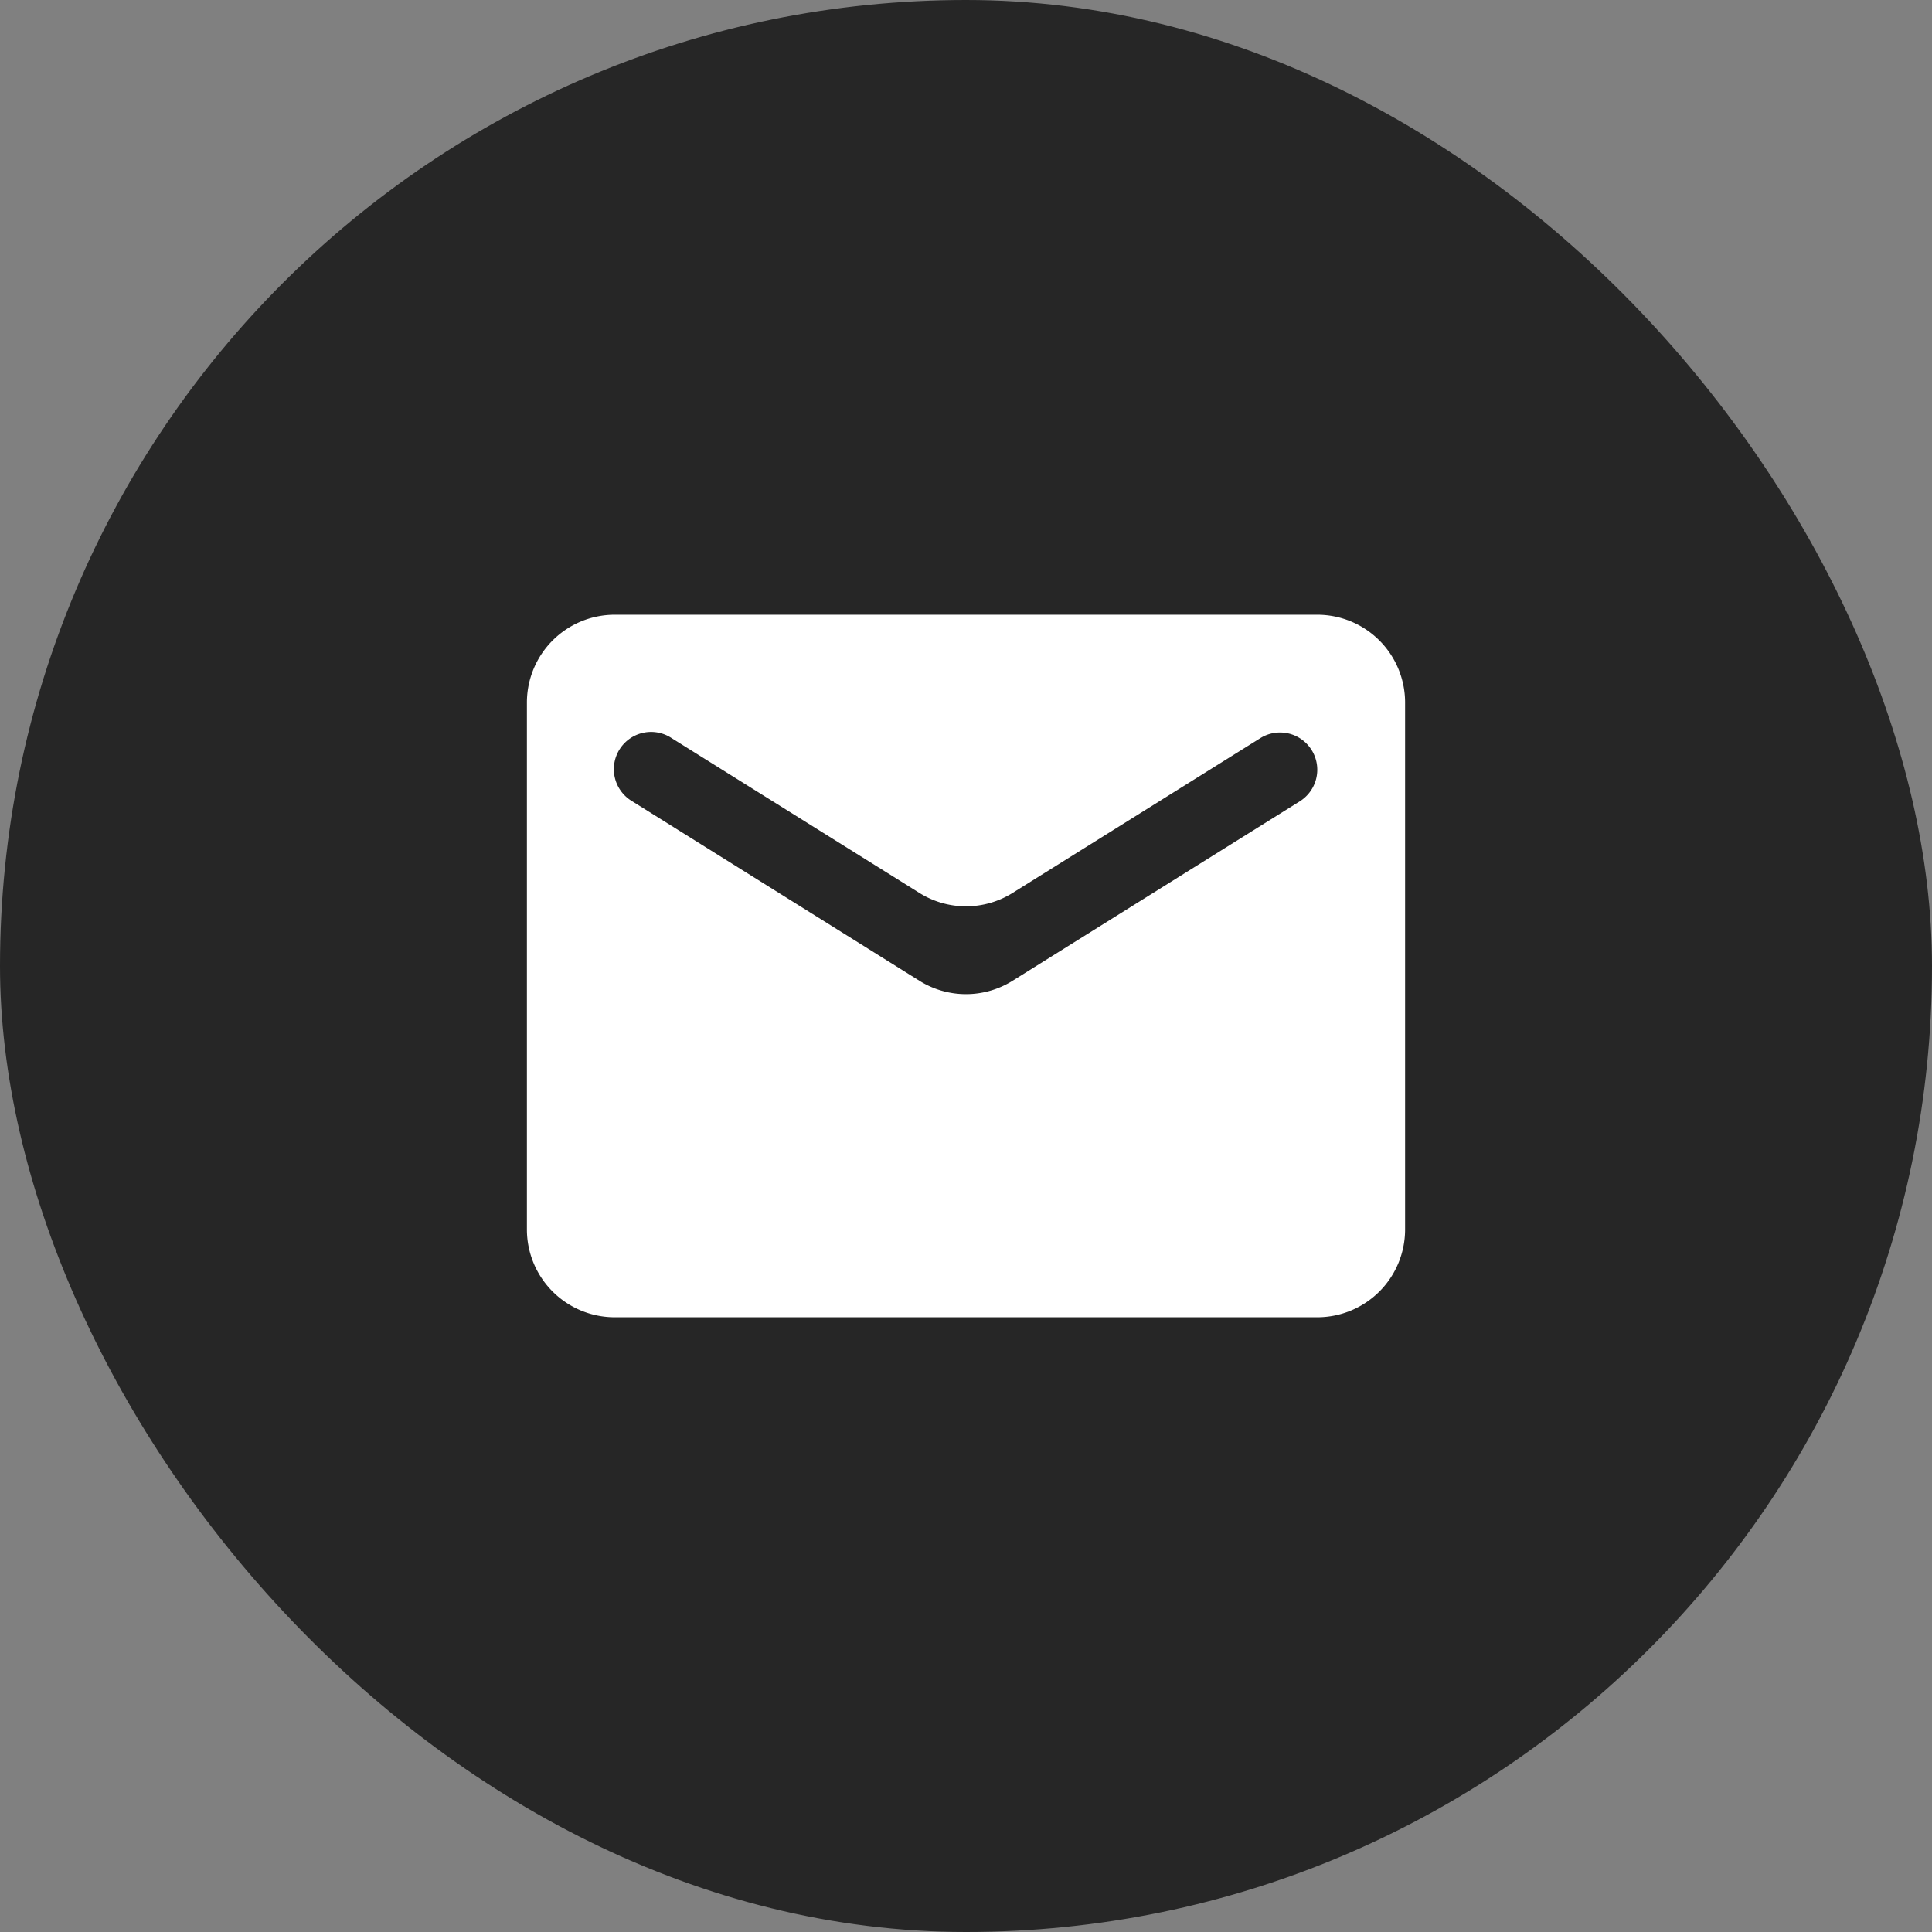
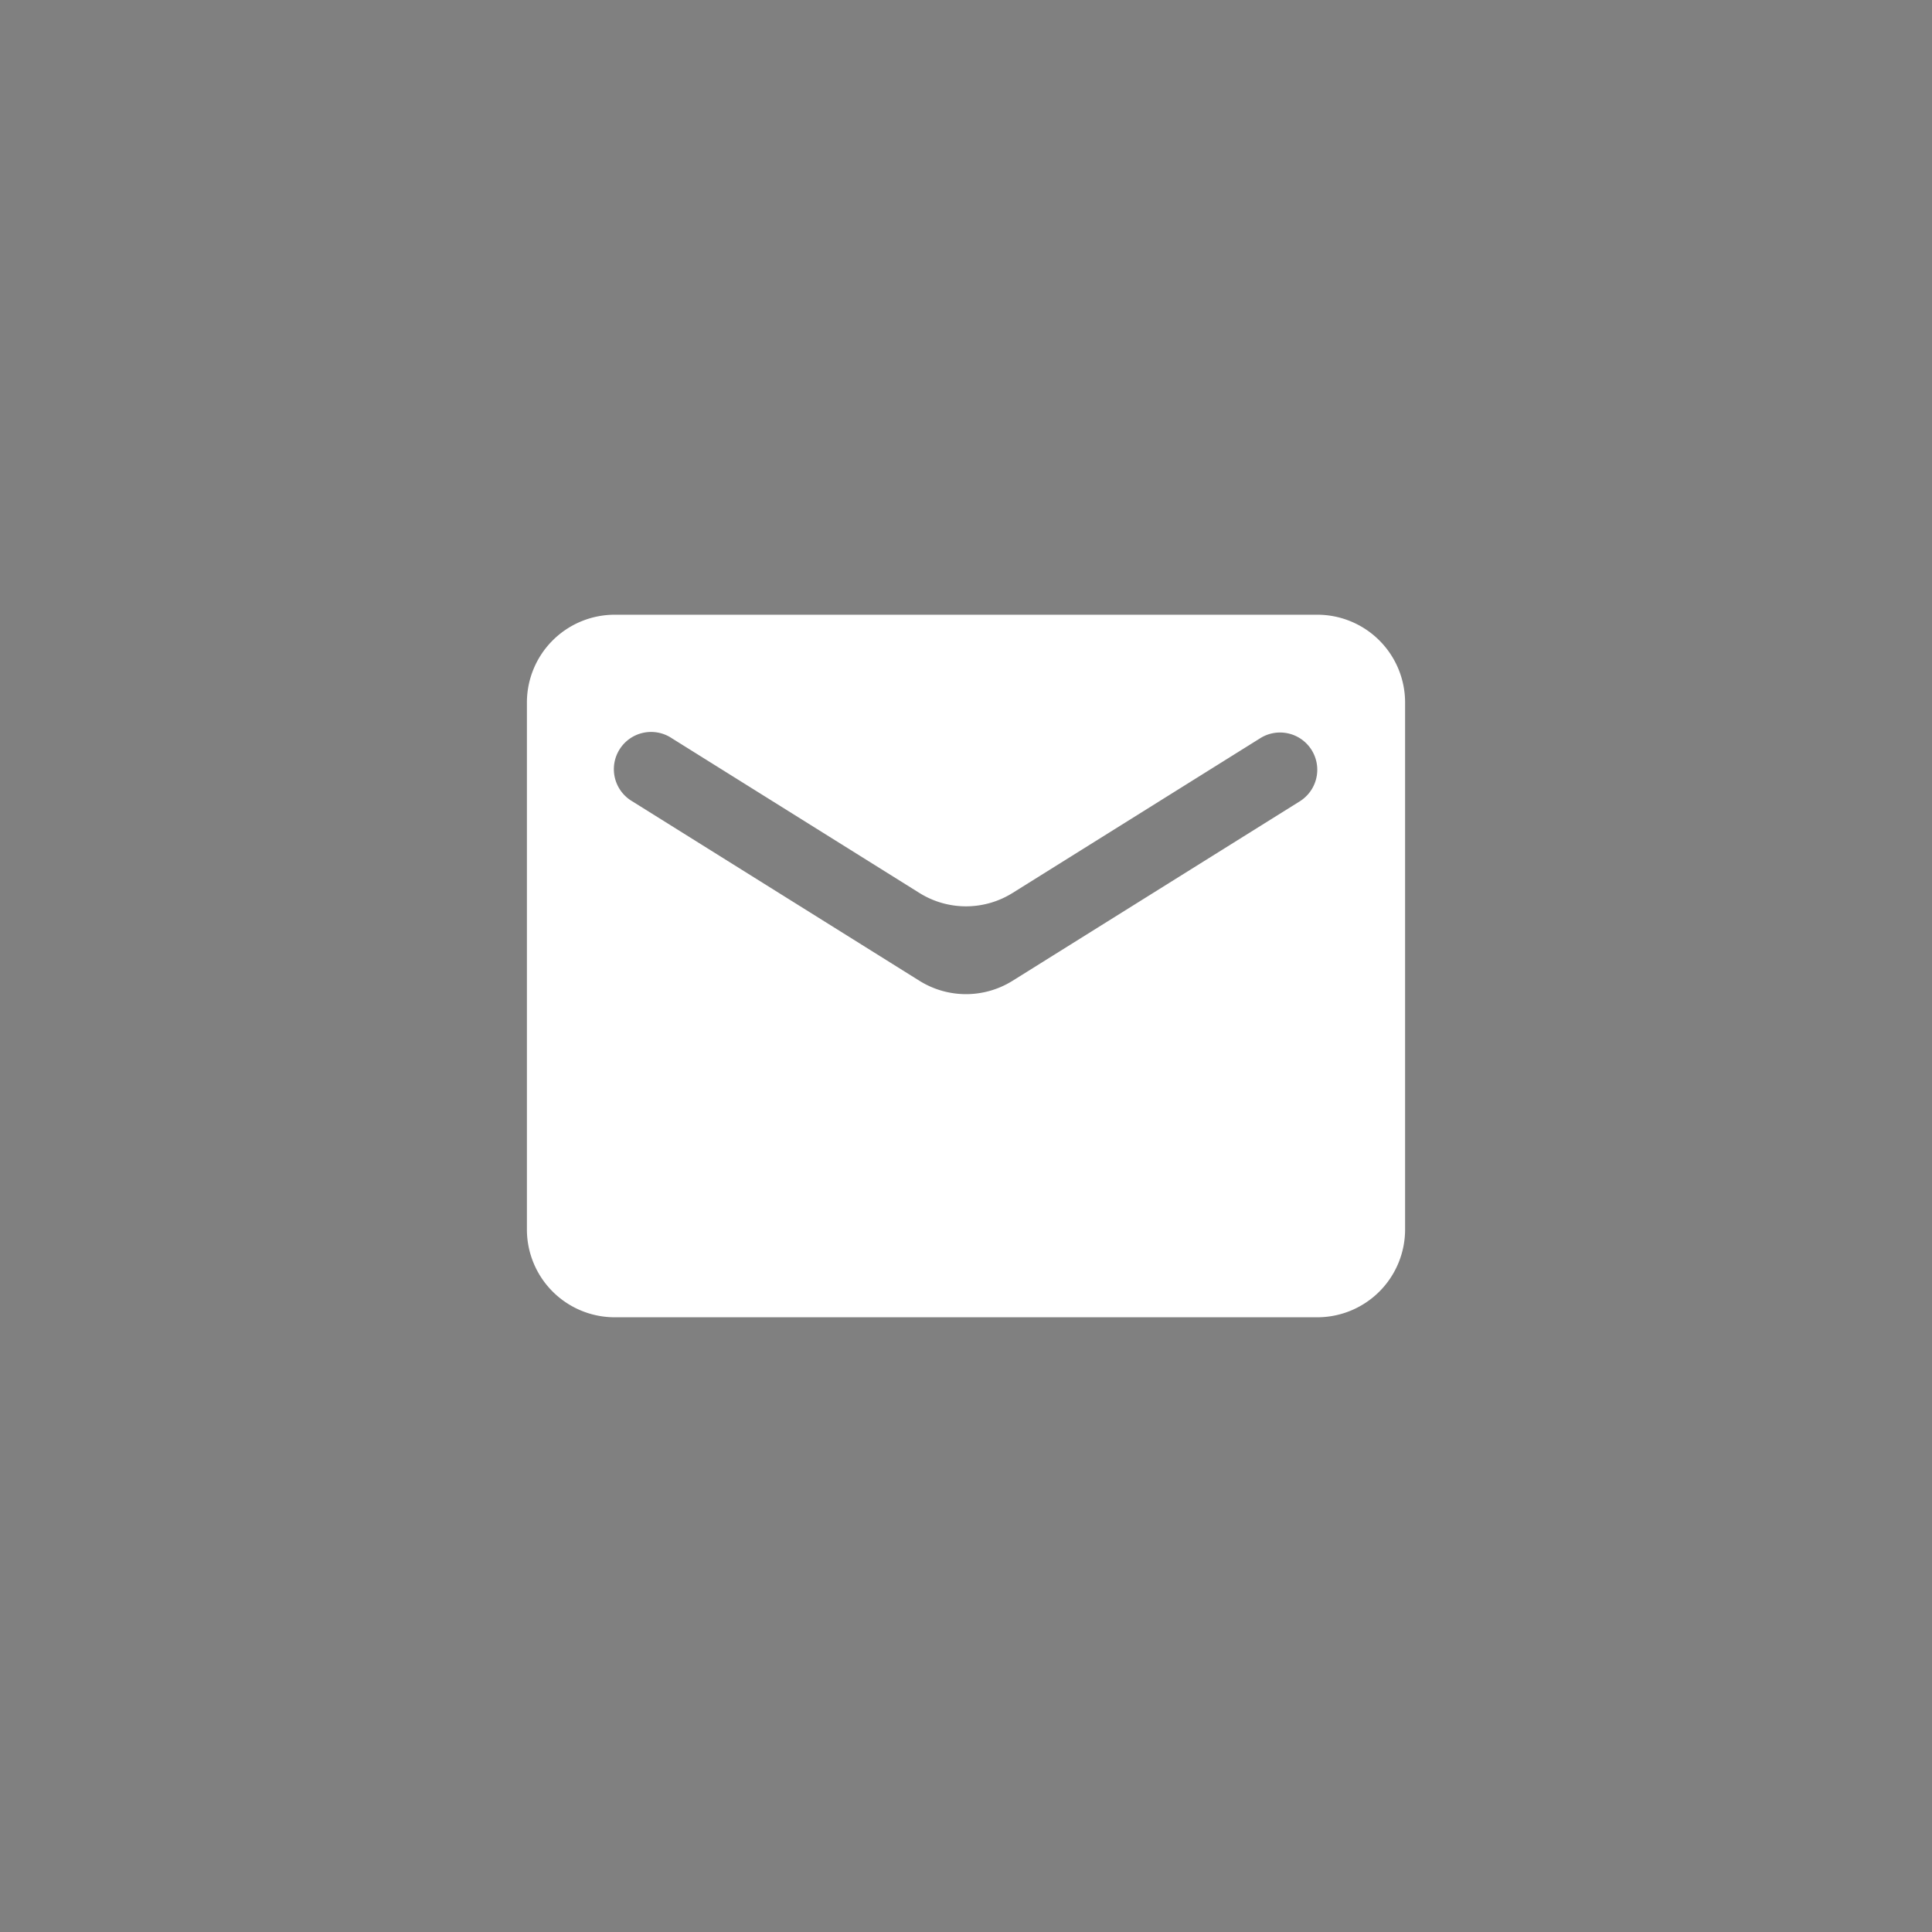
<svg xmlns="http://www.w3.org/2000/svg" width="44" height="44" fill="none">
  <rect width="100%" height="100%" fill="#808080" stroke="none" />
-   <rect width="44" height="44" rx="22" fill="#262626" />
  <path d="M32 16a2 2 0 0 0-2-2H14a2 2 0 0 0-2 2v12a2 2 0 0 0 2 2h16a2 2 0 0 0 2-2V16Zm-2 1.53c0 .292-.15.564-.399.72l-6.541 4.087a2 2 0 0 1-2.12 0l-6.541-4.088a.848.848 0 1 1 .898-1.438l5.643 3.526a2 2 0 0 0 2.12 0l5.643-3.526A.848.848 0 0 1 30 17.53Z" fill="#fff" />
</svg>